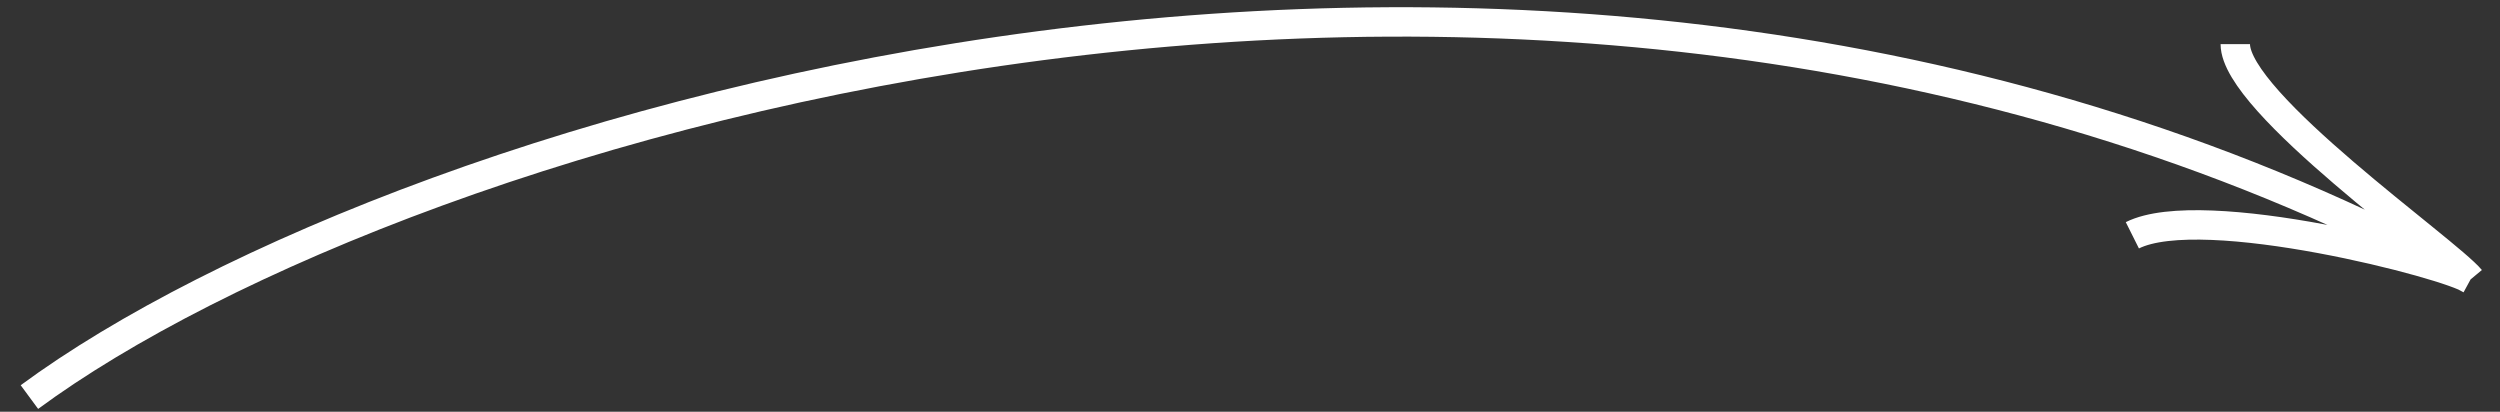
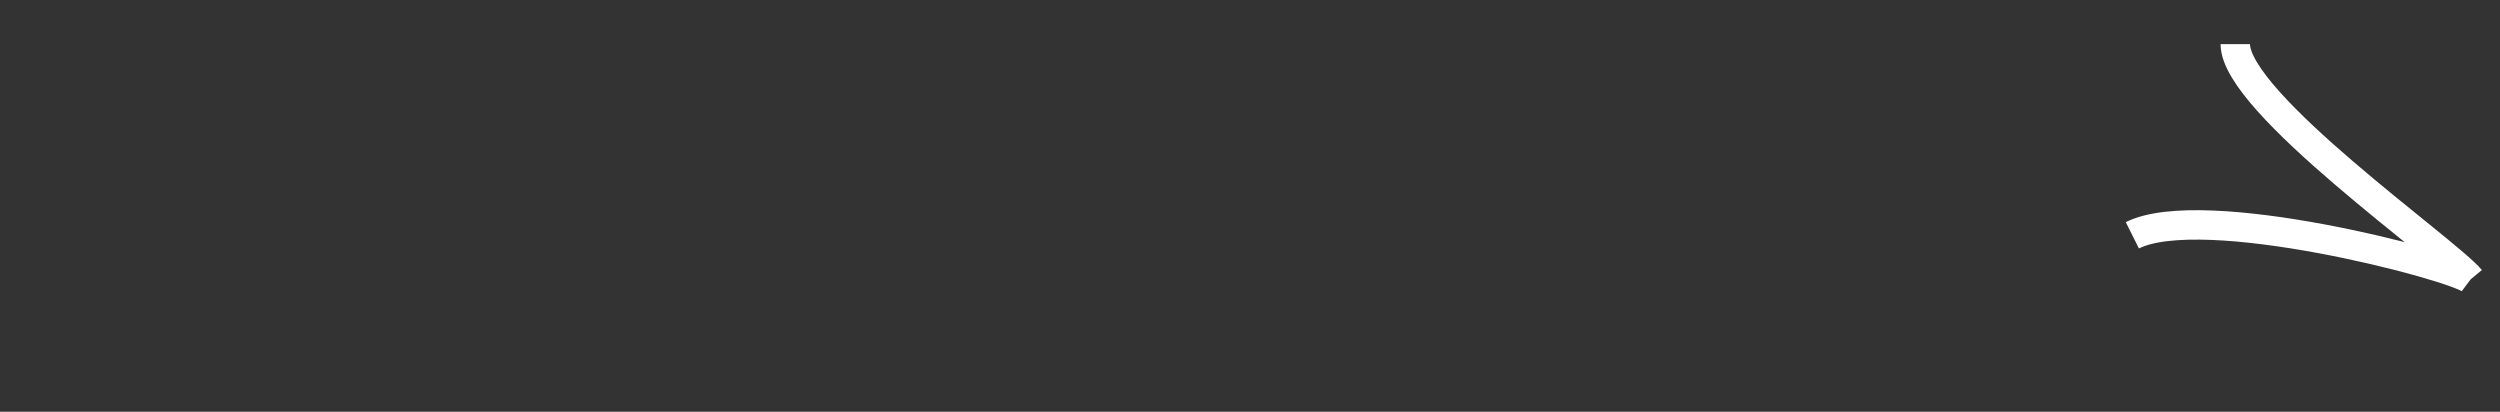
<svg xmlns="http://www.w3.org/2000/svg" width="85" height="14" viewBox="0 0 85 14" fill="none">
  <rect x="0" y="0" width="85" height="14" fill="#333333" stroke="none" />
-   <path d="M1 13.5C13.667 4.167 52.4 -7.7 84 9.5M84 9.5C83.167 8.5 76 3.5 76 1.5M84 9.5C83.333 9 74.9 6.8 72.5 8" stroke="white" />
+   <path d="M1 13.5M84 9.5C83.167 8.5 76 3.5 76 1.5M84 9.5C83.333 9 74.9 6.8 72.5 8" stroke="white" />
</svg>